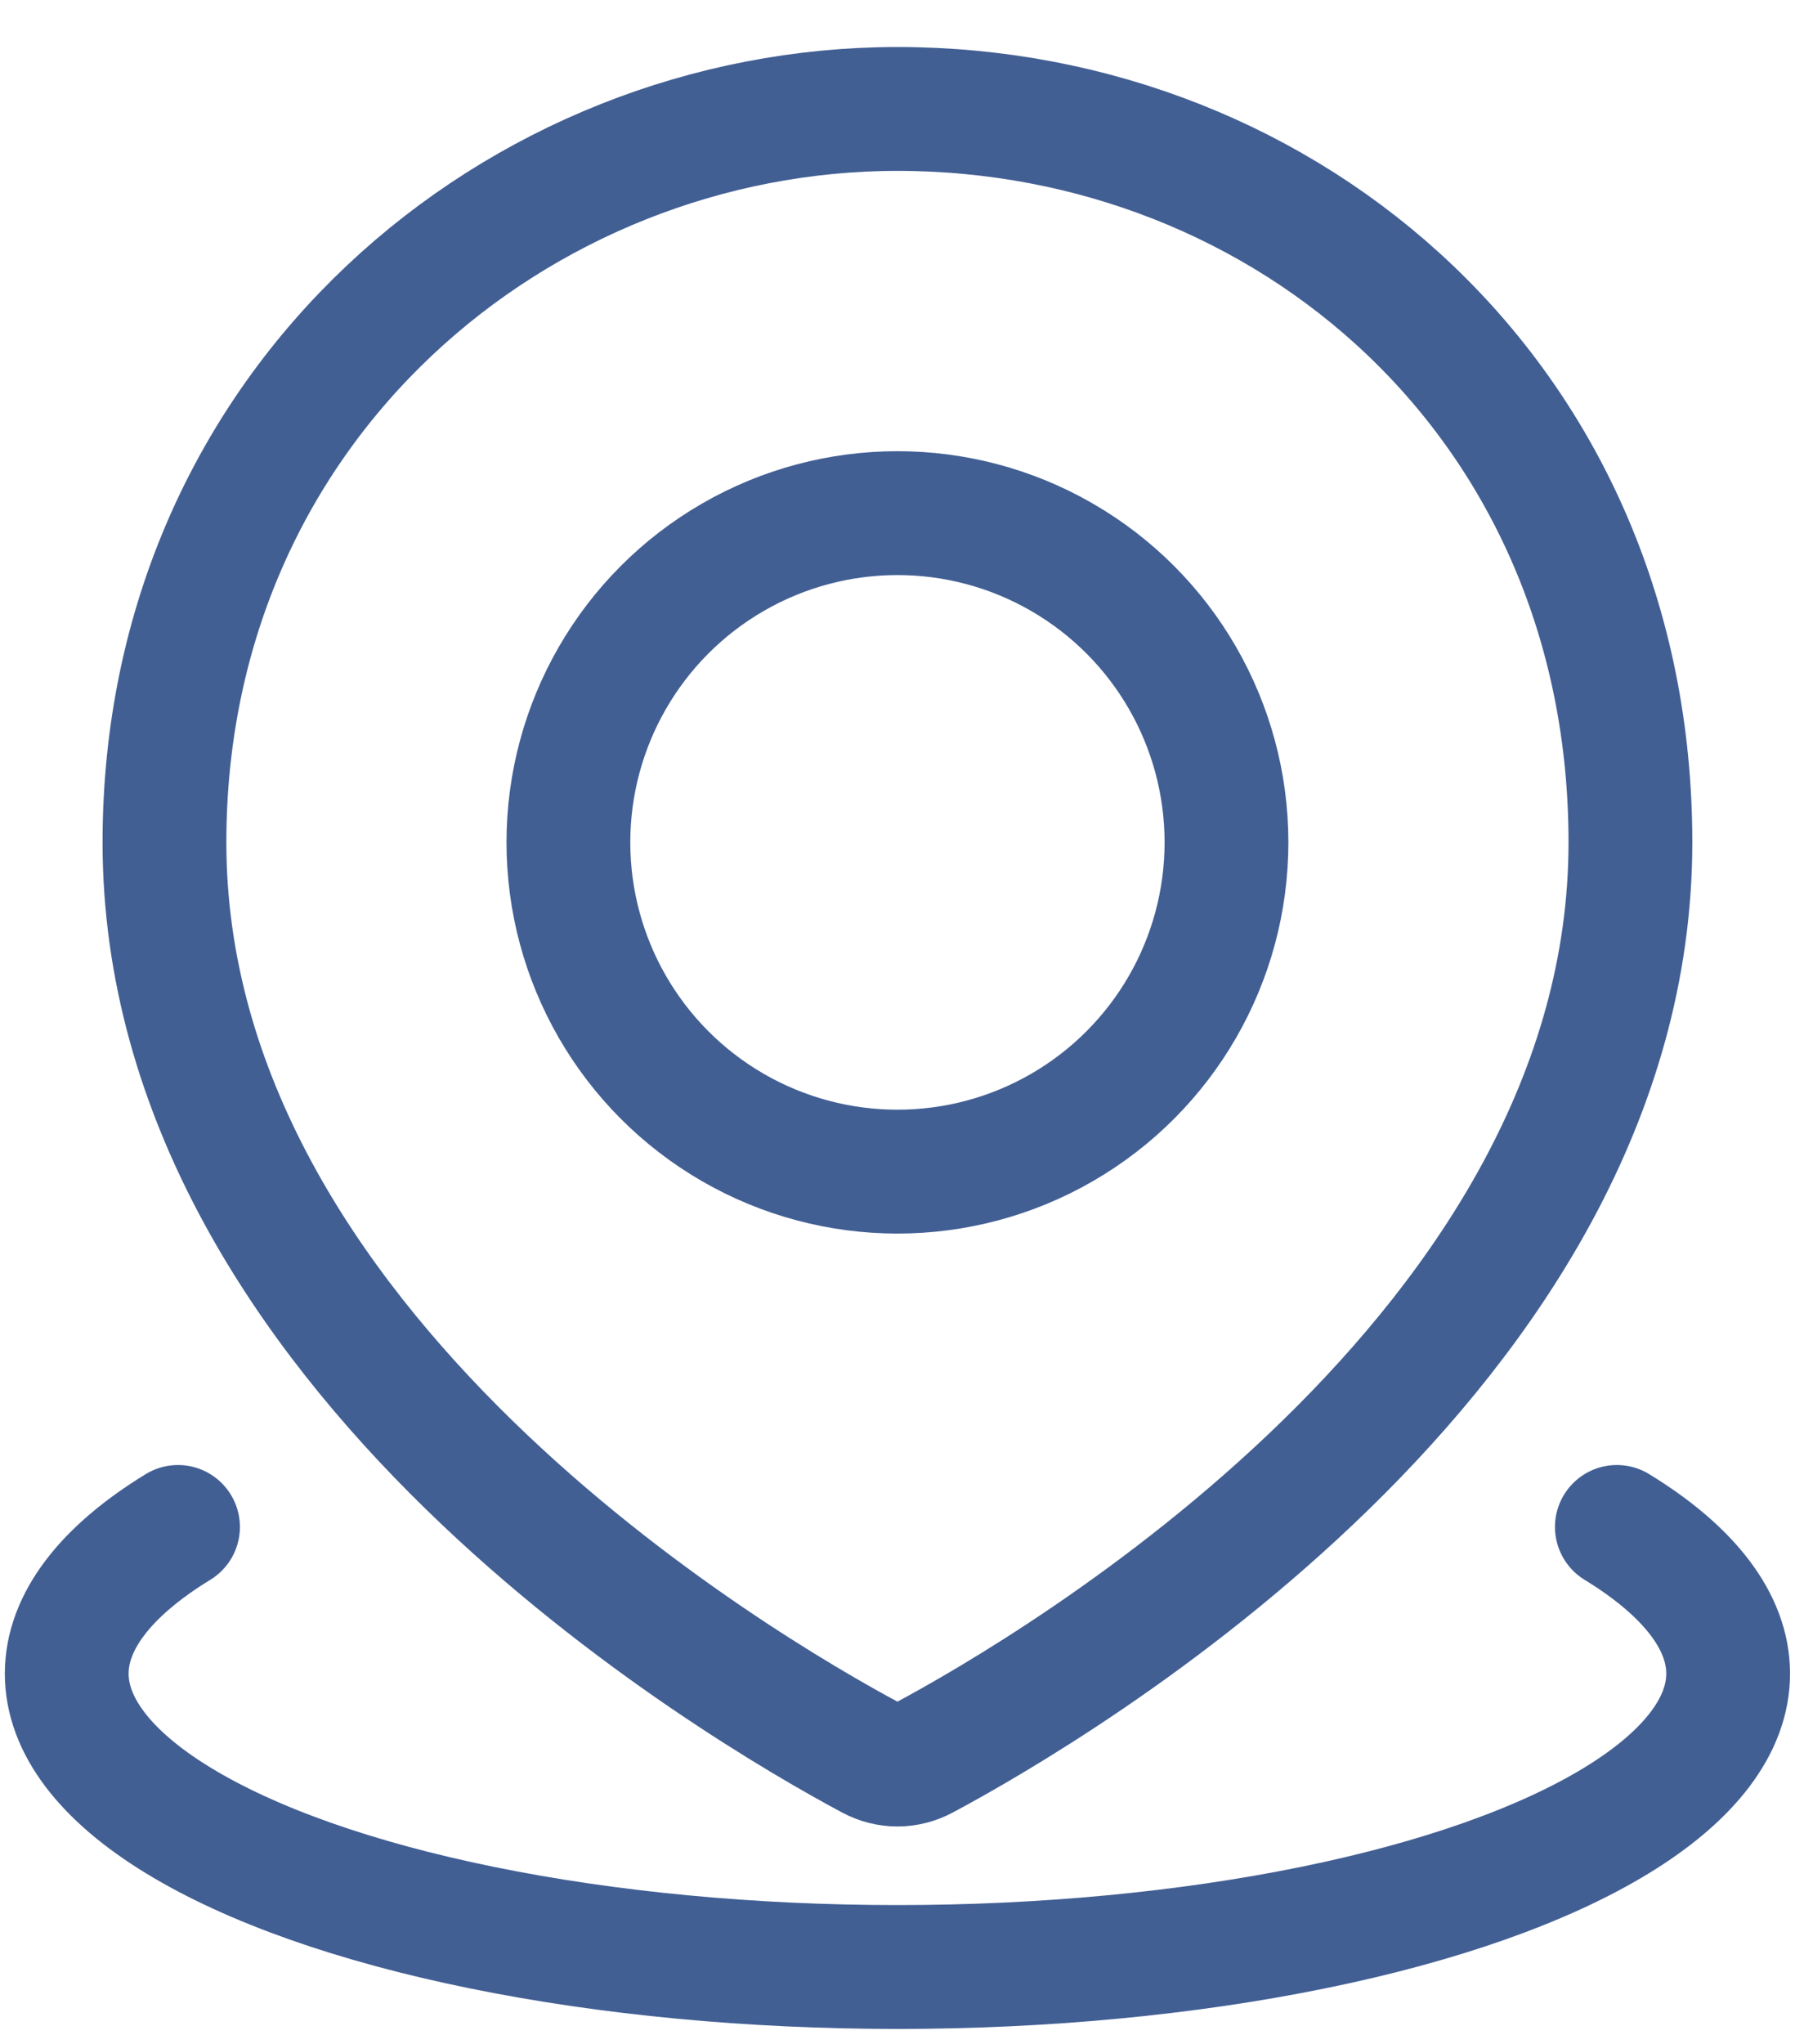
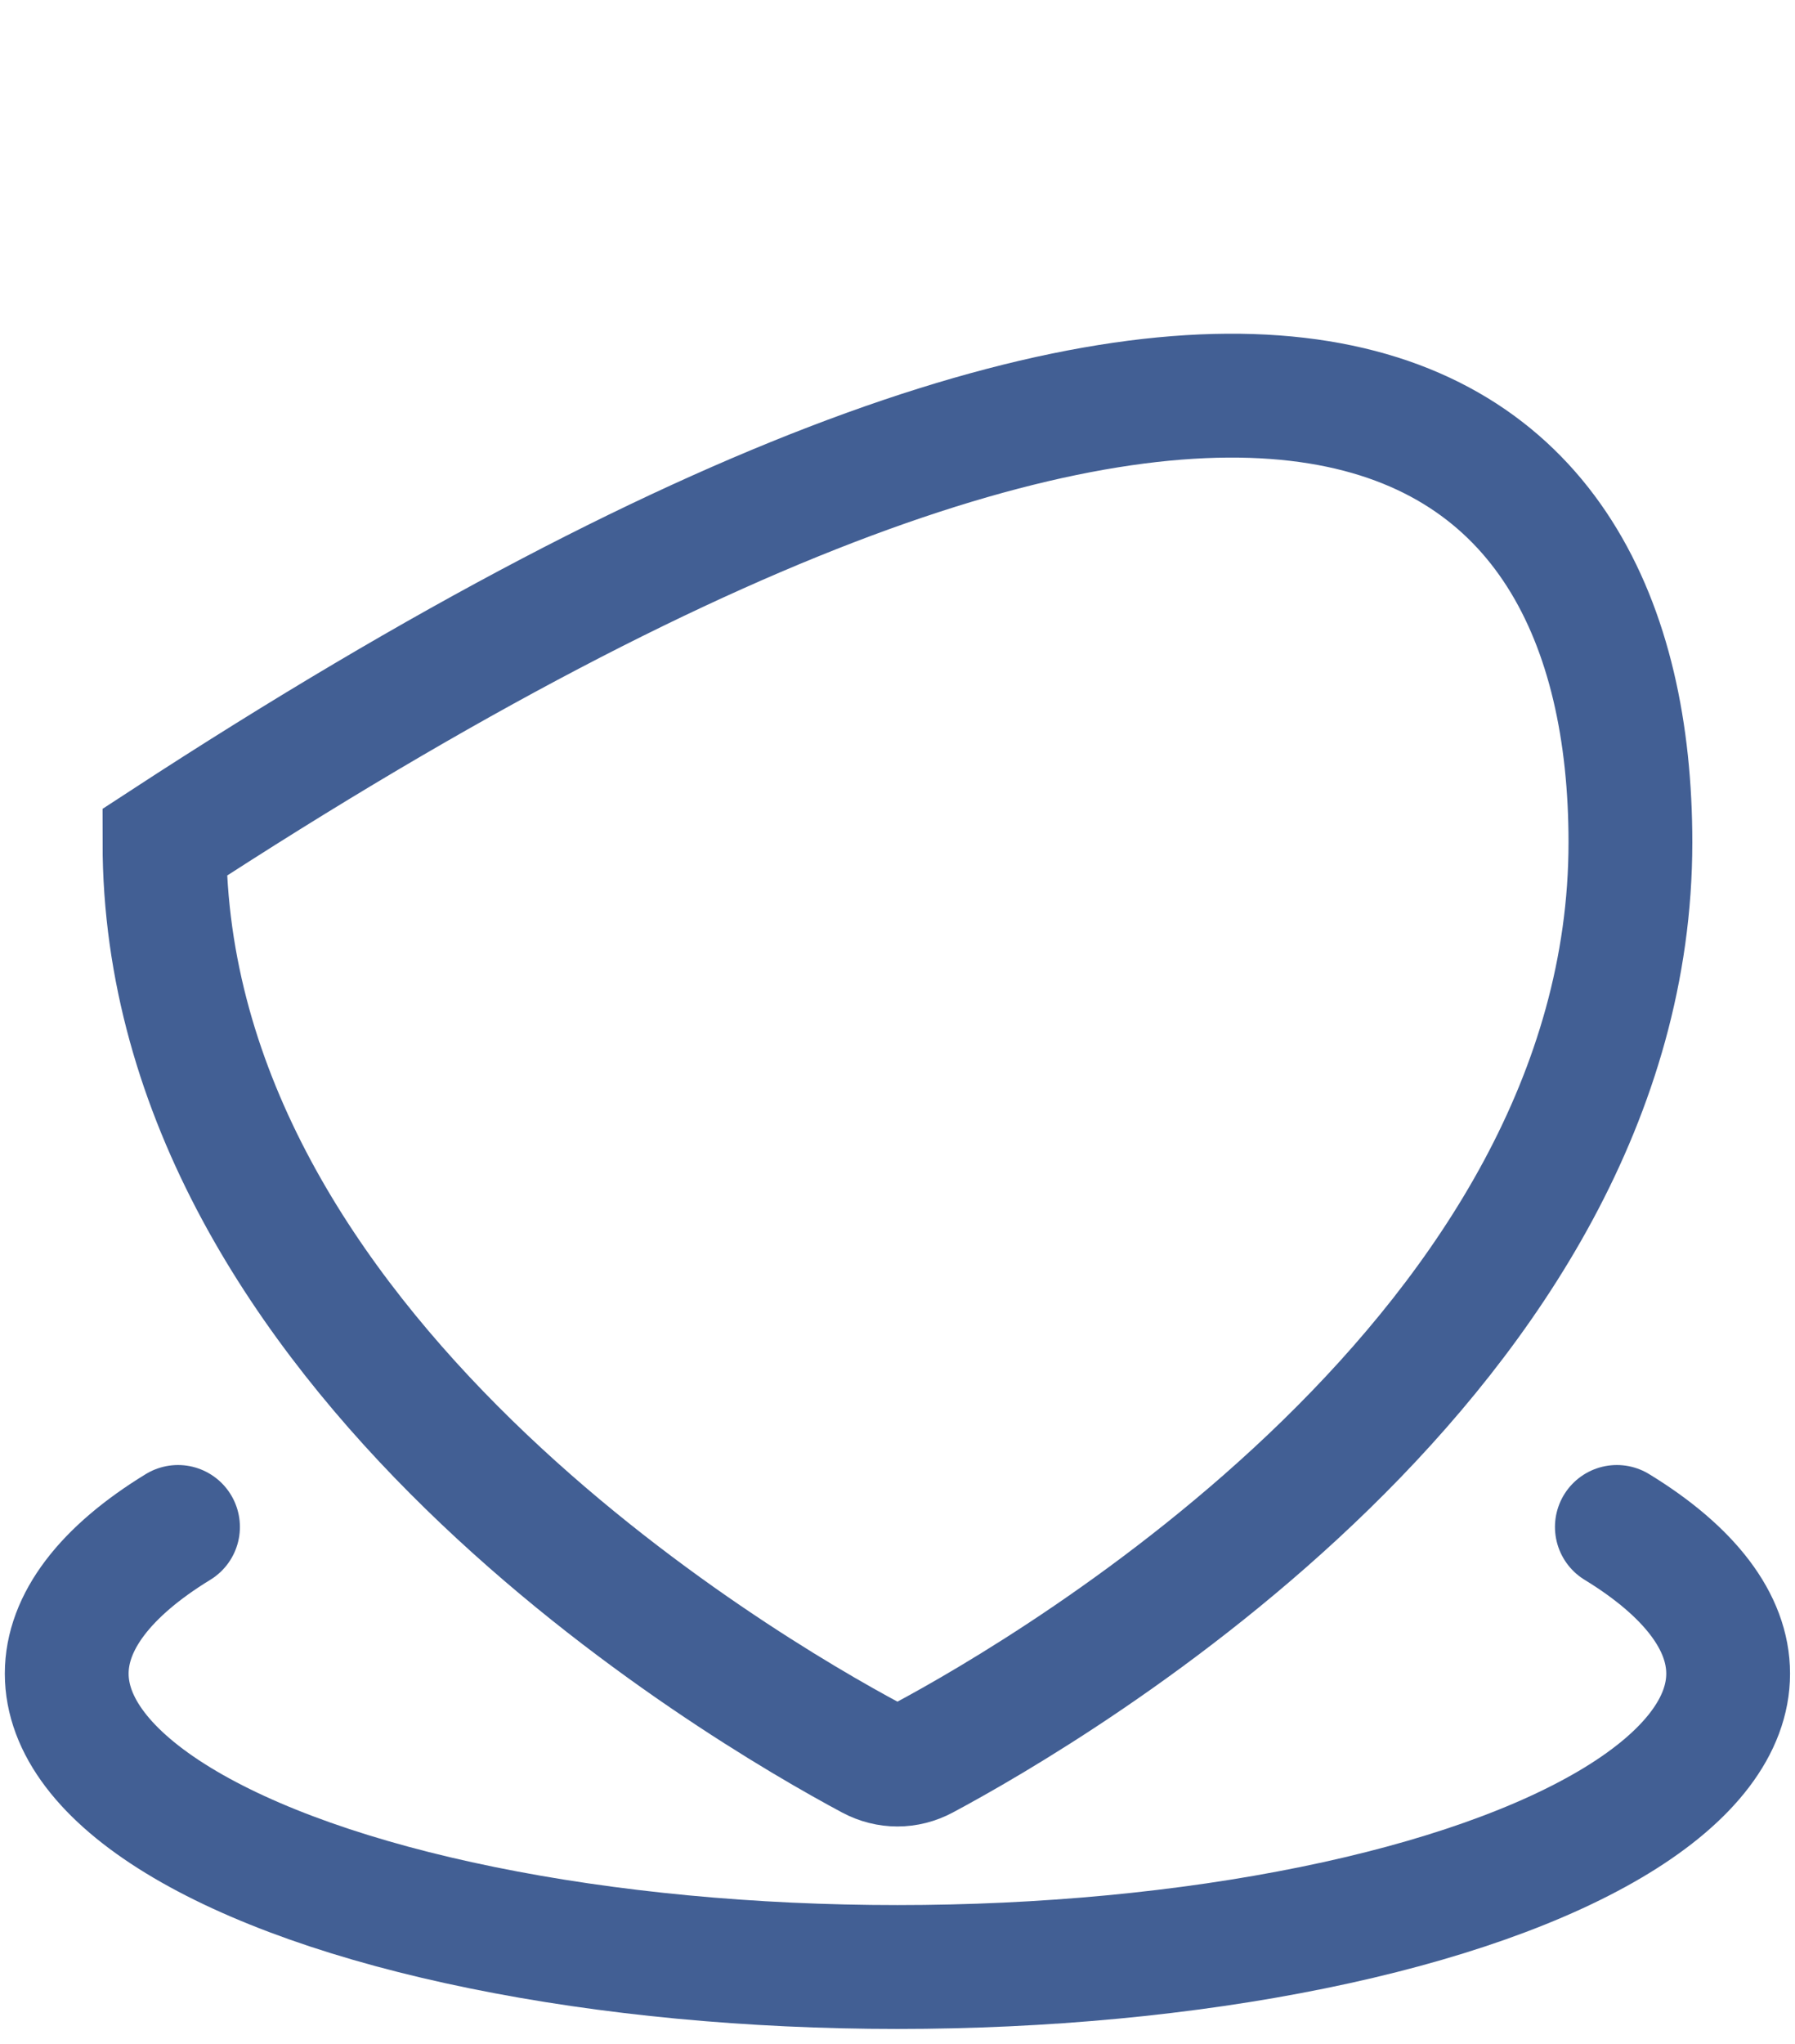
<svg xmlns="http://www.w3.org/2000/svg" width="29" height="33" viewBox="0 0 29 33" fill="none">
  <path d="M26.122 24.654C27.3 25.374 27.92 26.191 27.92 27.022C27.92 27.854 27.3 28.67 26.122 29.39C24.944 30.11 23.25 30.709 21.21 31.124C19.169 31.54 16.855 31.759 14.499 31.759C12.143 31.759 9.829 31.54 7.789 31.124C5.748 30.709 4.054 30.11 2.876 29.39C1.698 28.67 1.078 27.854 1.078 27.022C1.078 26.191 1.698 25.374 2.876 24.654" stroke="#425F94" stroke-width="2" stroke-linecap="round" />
-   <path d="M26.341 13.601C26.341 21.811 17.038 27.251 14.923 28.382C14.653 28.526 14.345 28.526 14.075 28.382C11.961 27.251 2.657 21.811 2.657 13.601C2.657 6.496 8.395 1.759 14.499 1.759C20.815 1.759 26.341 6.496 26.341 13.601Z" stroke="#425F94" stroke-width="2" />
-   <circle cx="14.499" cy="13.601" r="5.316" stroke="#425F94" stroke-width="2" />
+   <path d="M26.341 13.601C26.341 21.811 17.038 27.251 14.923 28.382C14.653 28.526 14.345 28.526 14.075 28.382C11.961 27.251 2.657 21.811 2.657 13.601C20.815 1.759 26.341 6.496 26.341 13.601Z" stroke="#425F94" stroke-width="2" />
</svg>